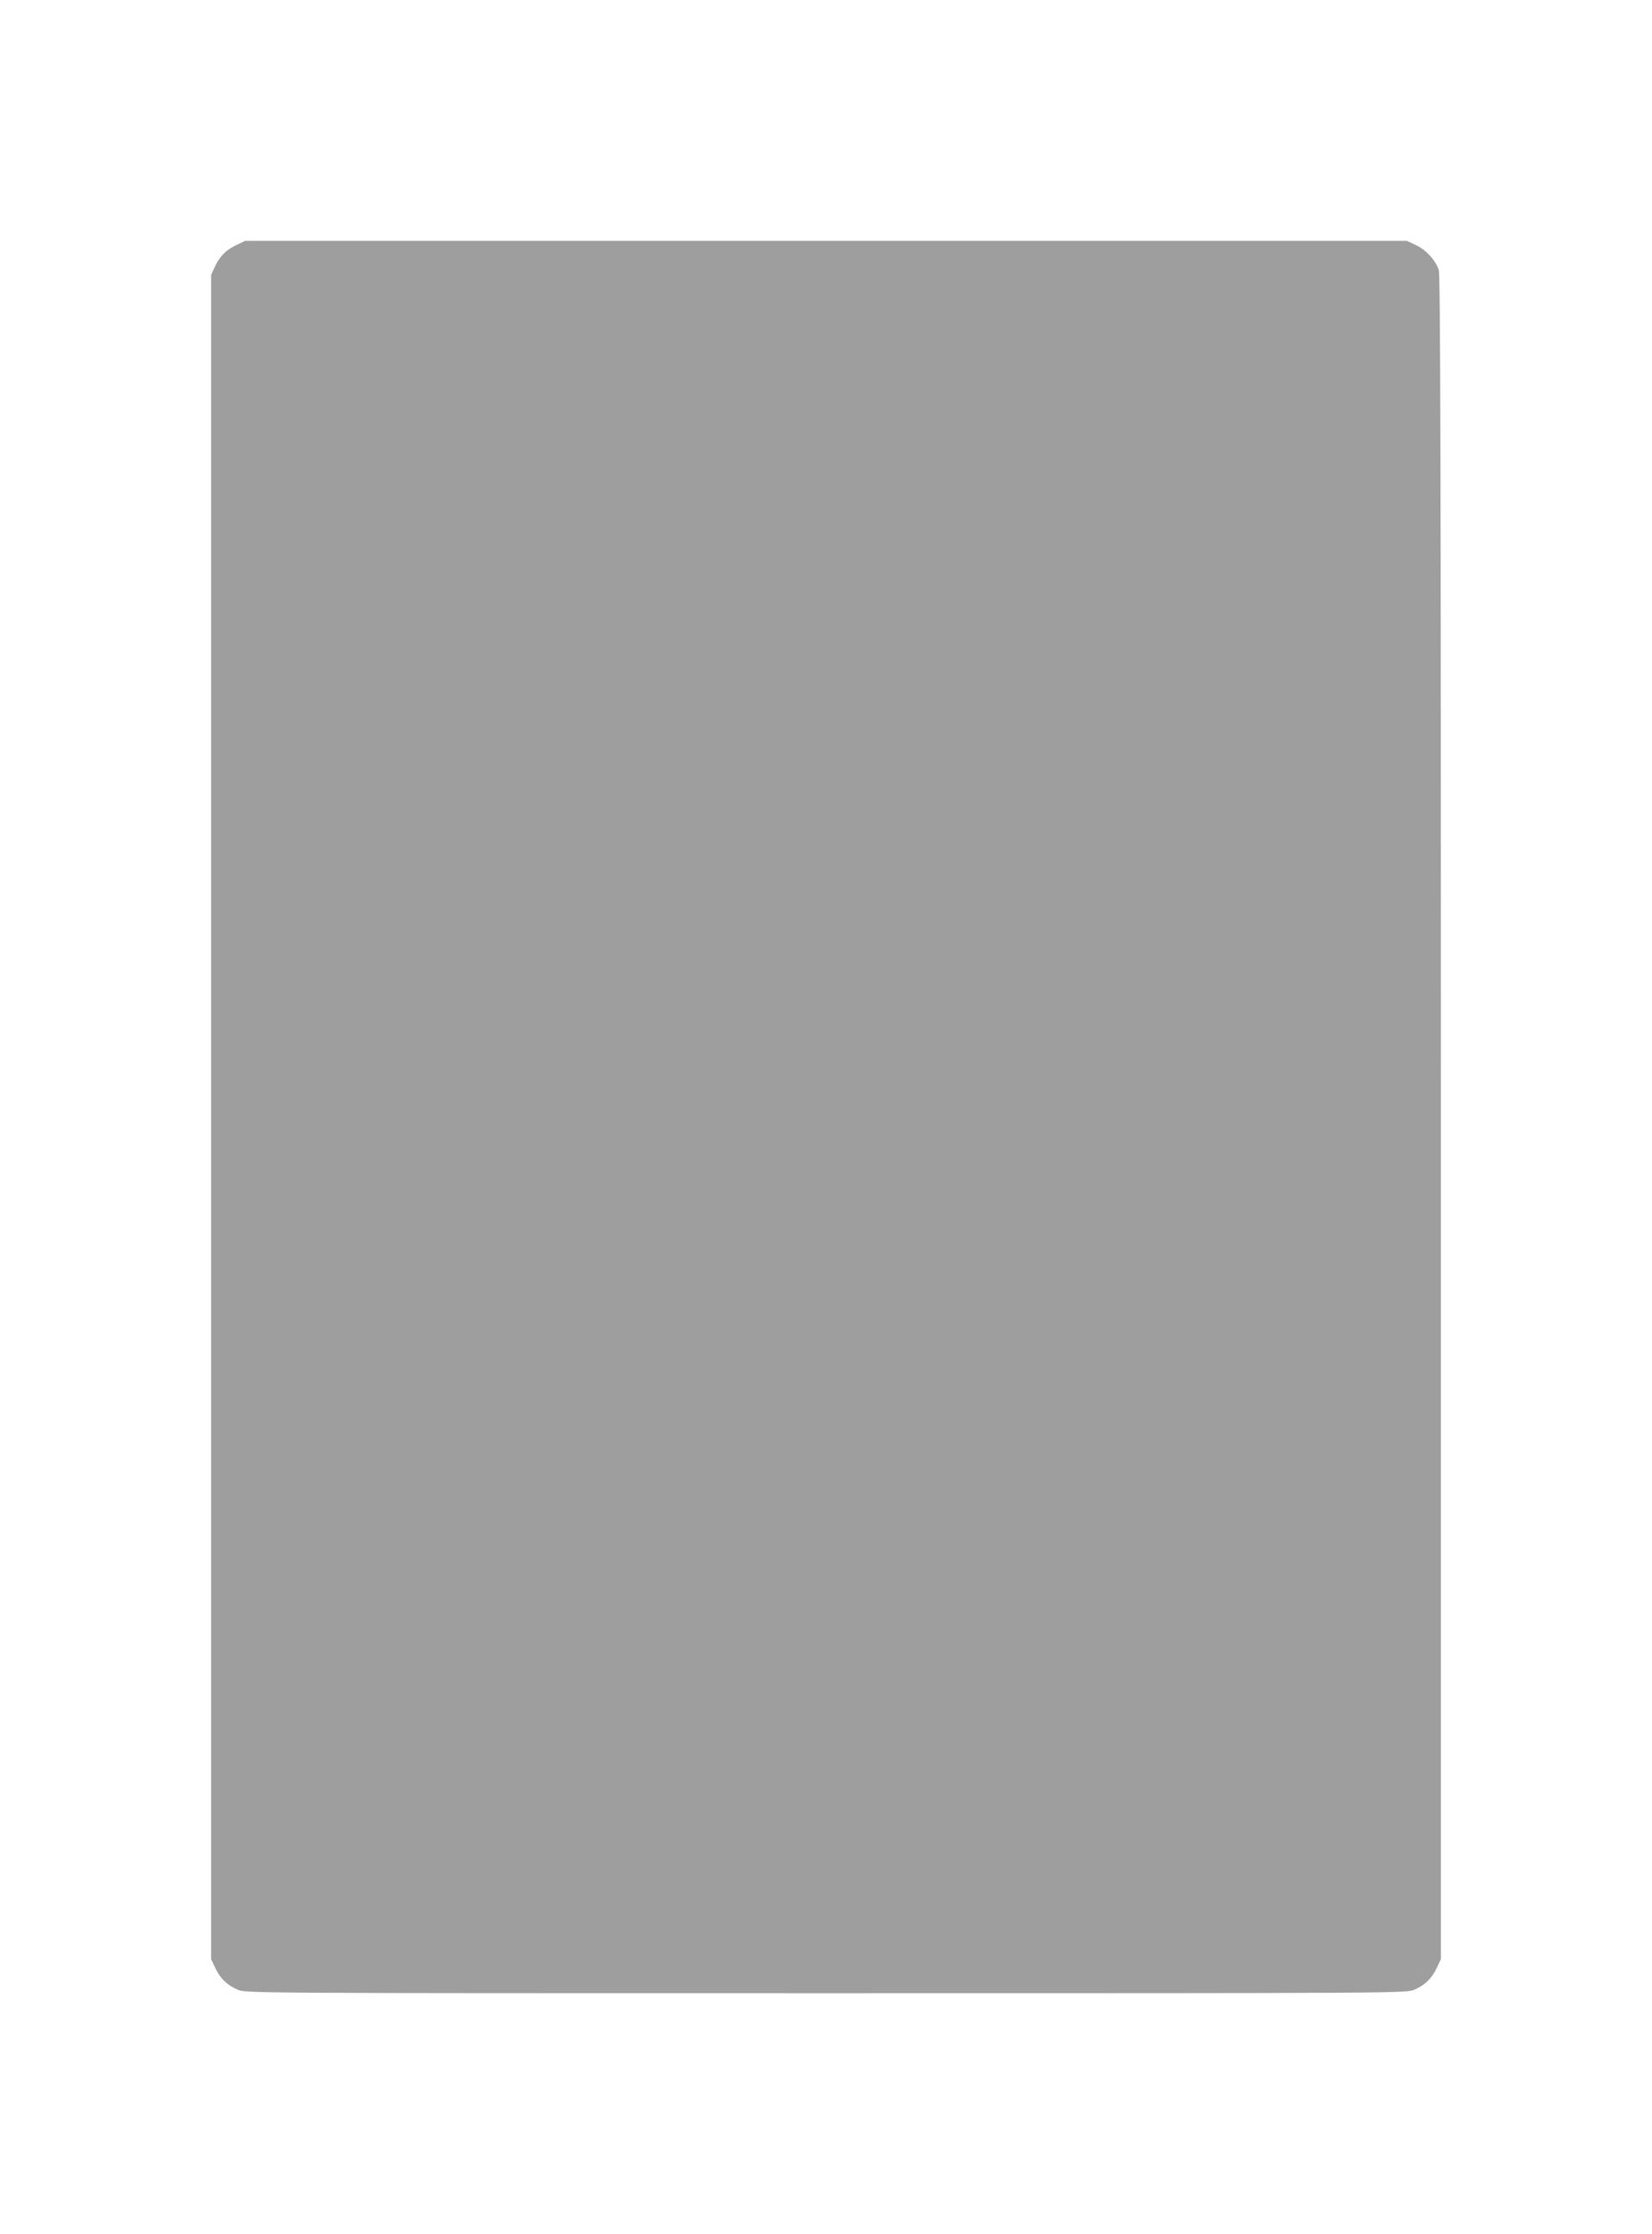
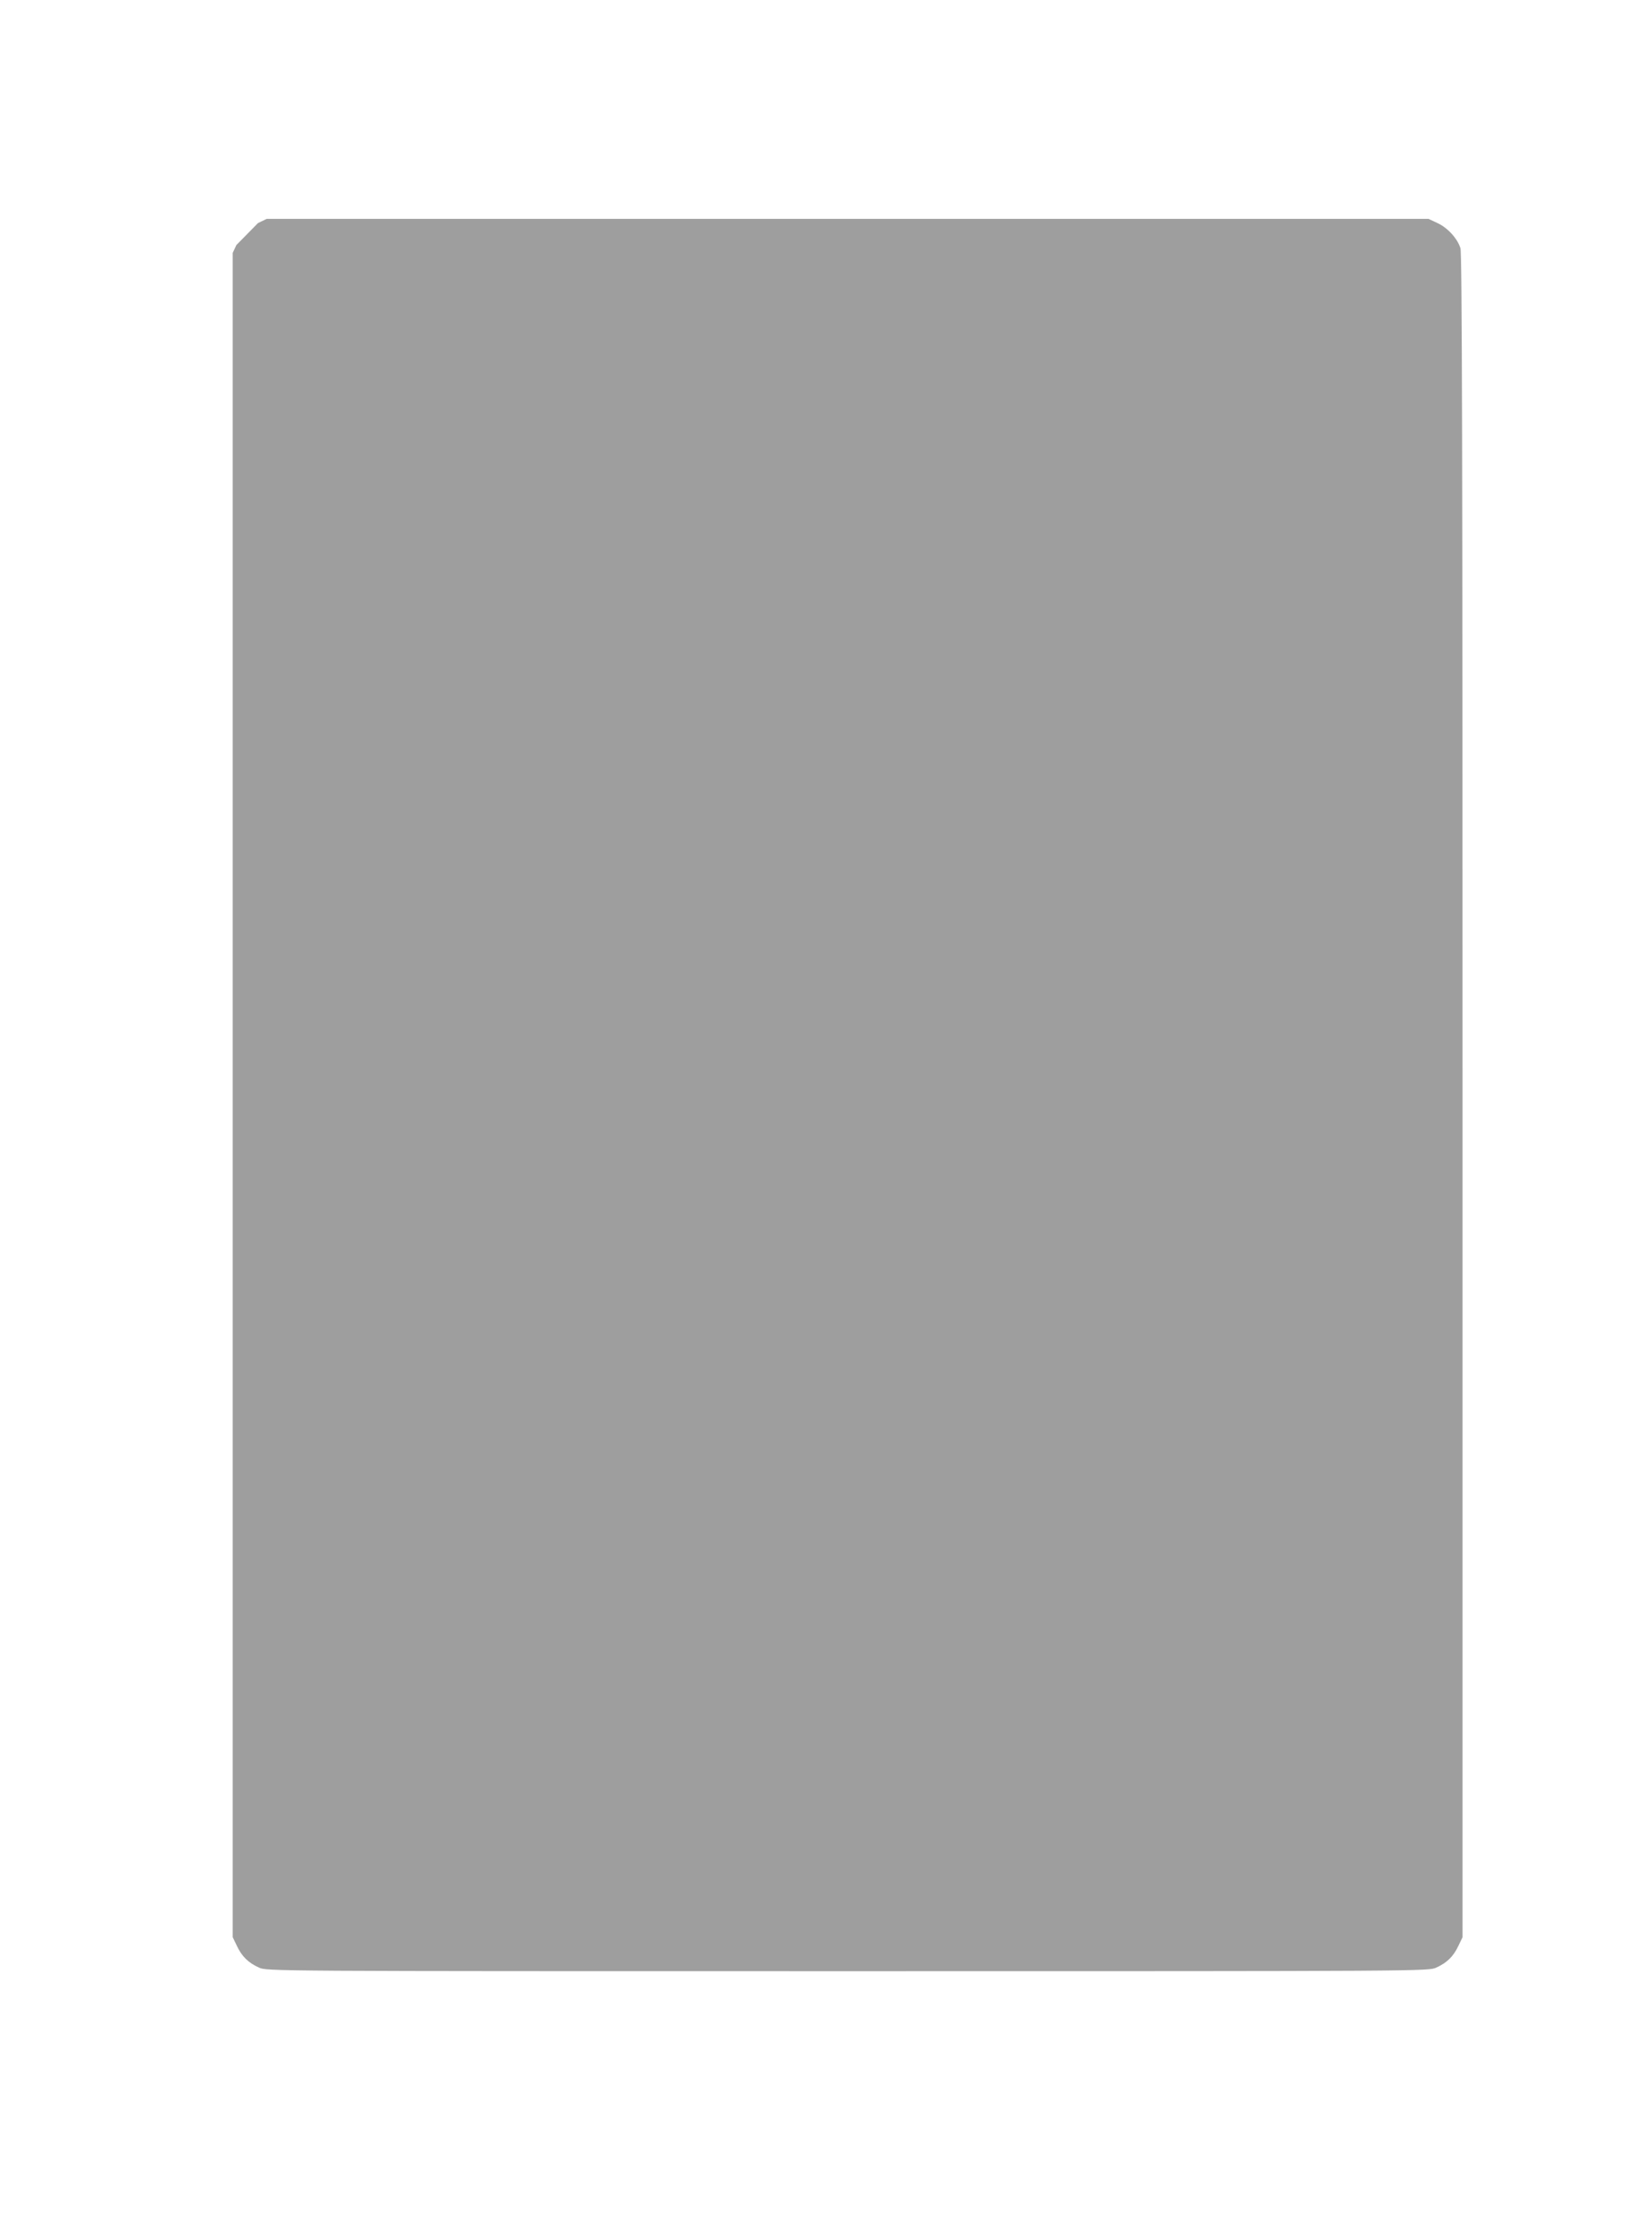
<svg xmlns="http://www.w3.org/2000/svg" version="1.0" width="947pt" height="1280pt" viewBox="0 0 947 1280" preserveAspectRatio="xMidYMid meet">
  <g transform="translate(0,1280) scale(0.1,-0.1)" fill="#9e9e9e" stroke="none">
-     <path d="M1355 11396 c-60 -28 -97 -66 -124 -126 l-21 -45 0 -4825 0 -4825 24 -50 c28 -60 66 -97 126 -124 45 -21 46 -21 3375 -21 3329 0 3330 0 3375 21 60 27 98 64 126 124 l24 50 0 4819 c0 3628 -3 4828 -12 4857 -16 55 -73 118 -132 145 l-51 24 -3330 0 -3330 0 -50 -24z" />
+     <path d="M1355 11396 l-21 -45 0 -4825 0 -4825 24 -50 c28 -60 66 -97 126 -124 45 -21 46 -21 3375 -21 3329 0 3330 0 3375 21 60 27 98 64 126 124 l24 50 0 4819 c0 3628 -3 4828 -12 4857 -16 55 -73 118 -132 145 l-51 24 -3330 0 -3330 0 -50 -24z" />
  </g>
</svg>